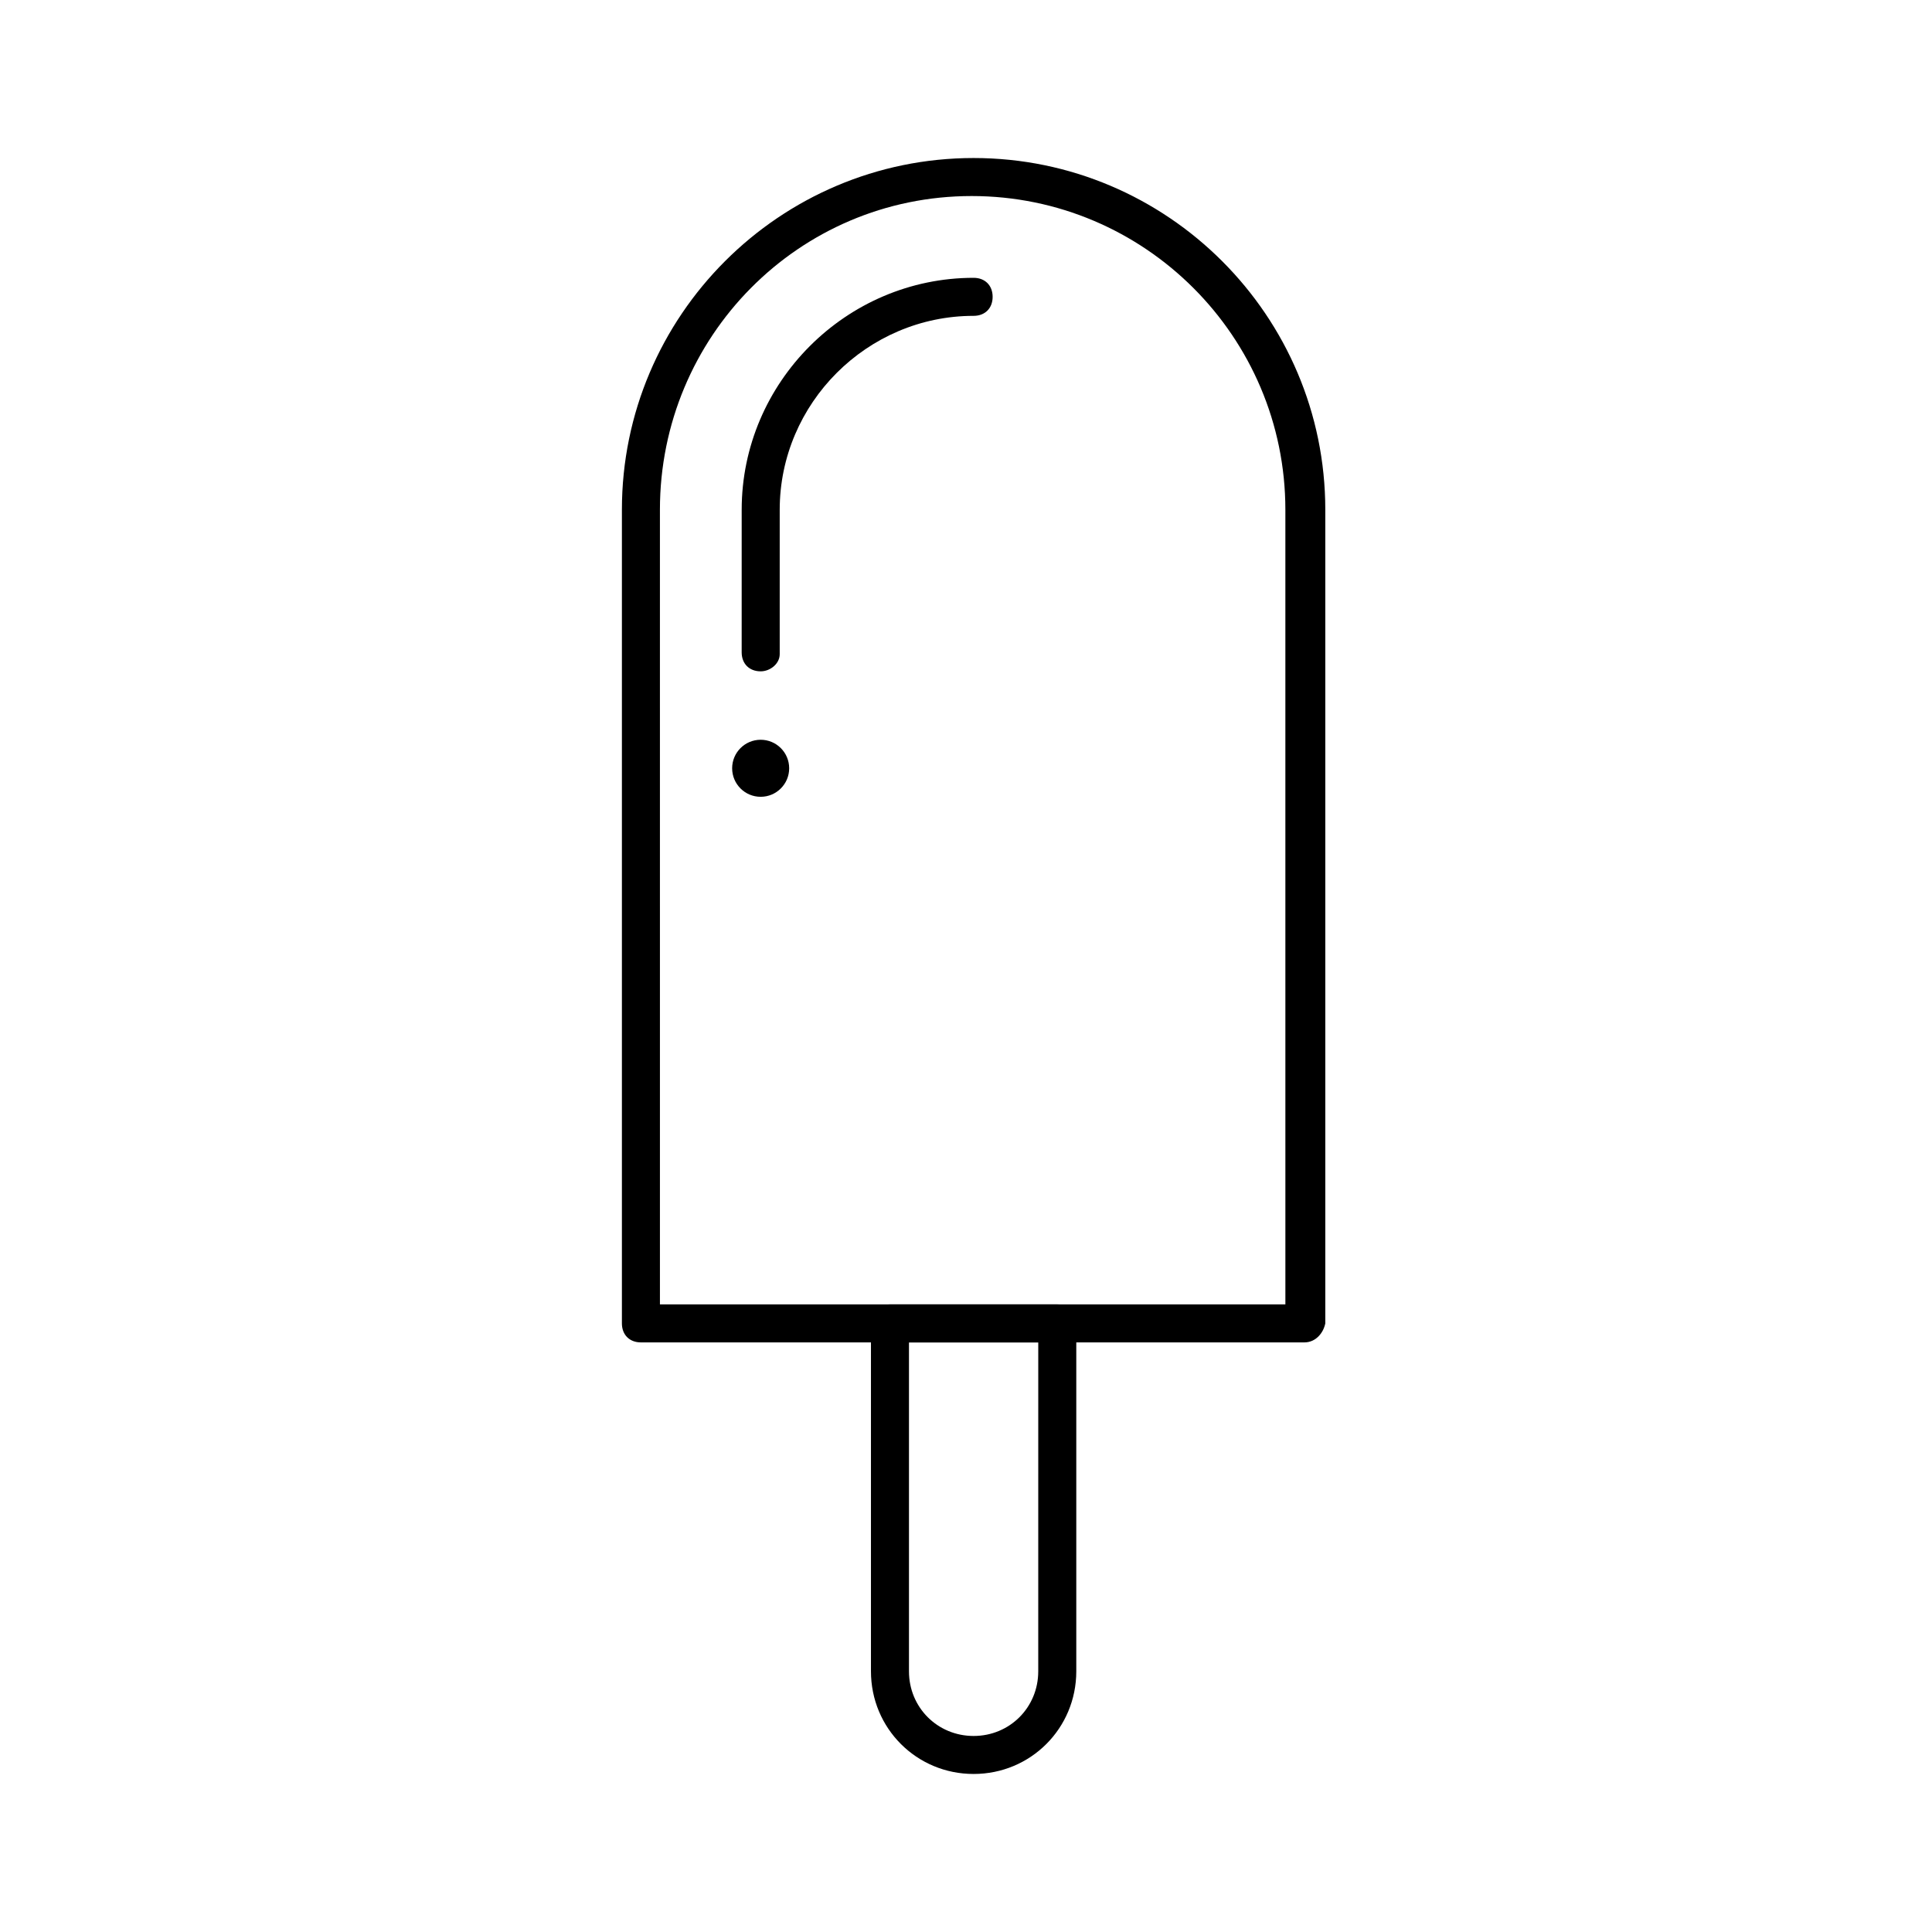
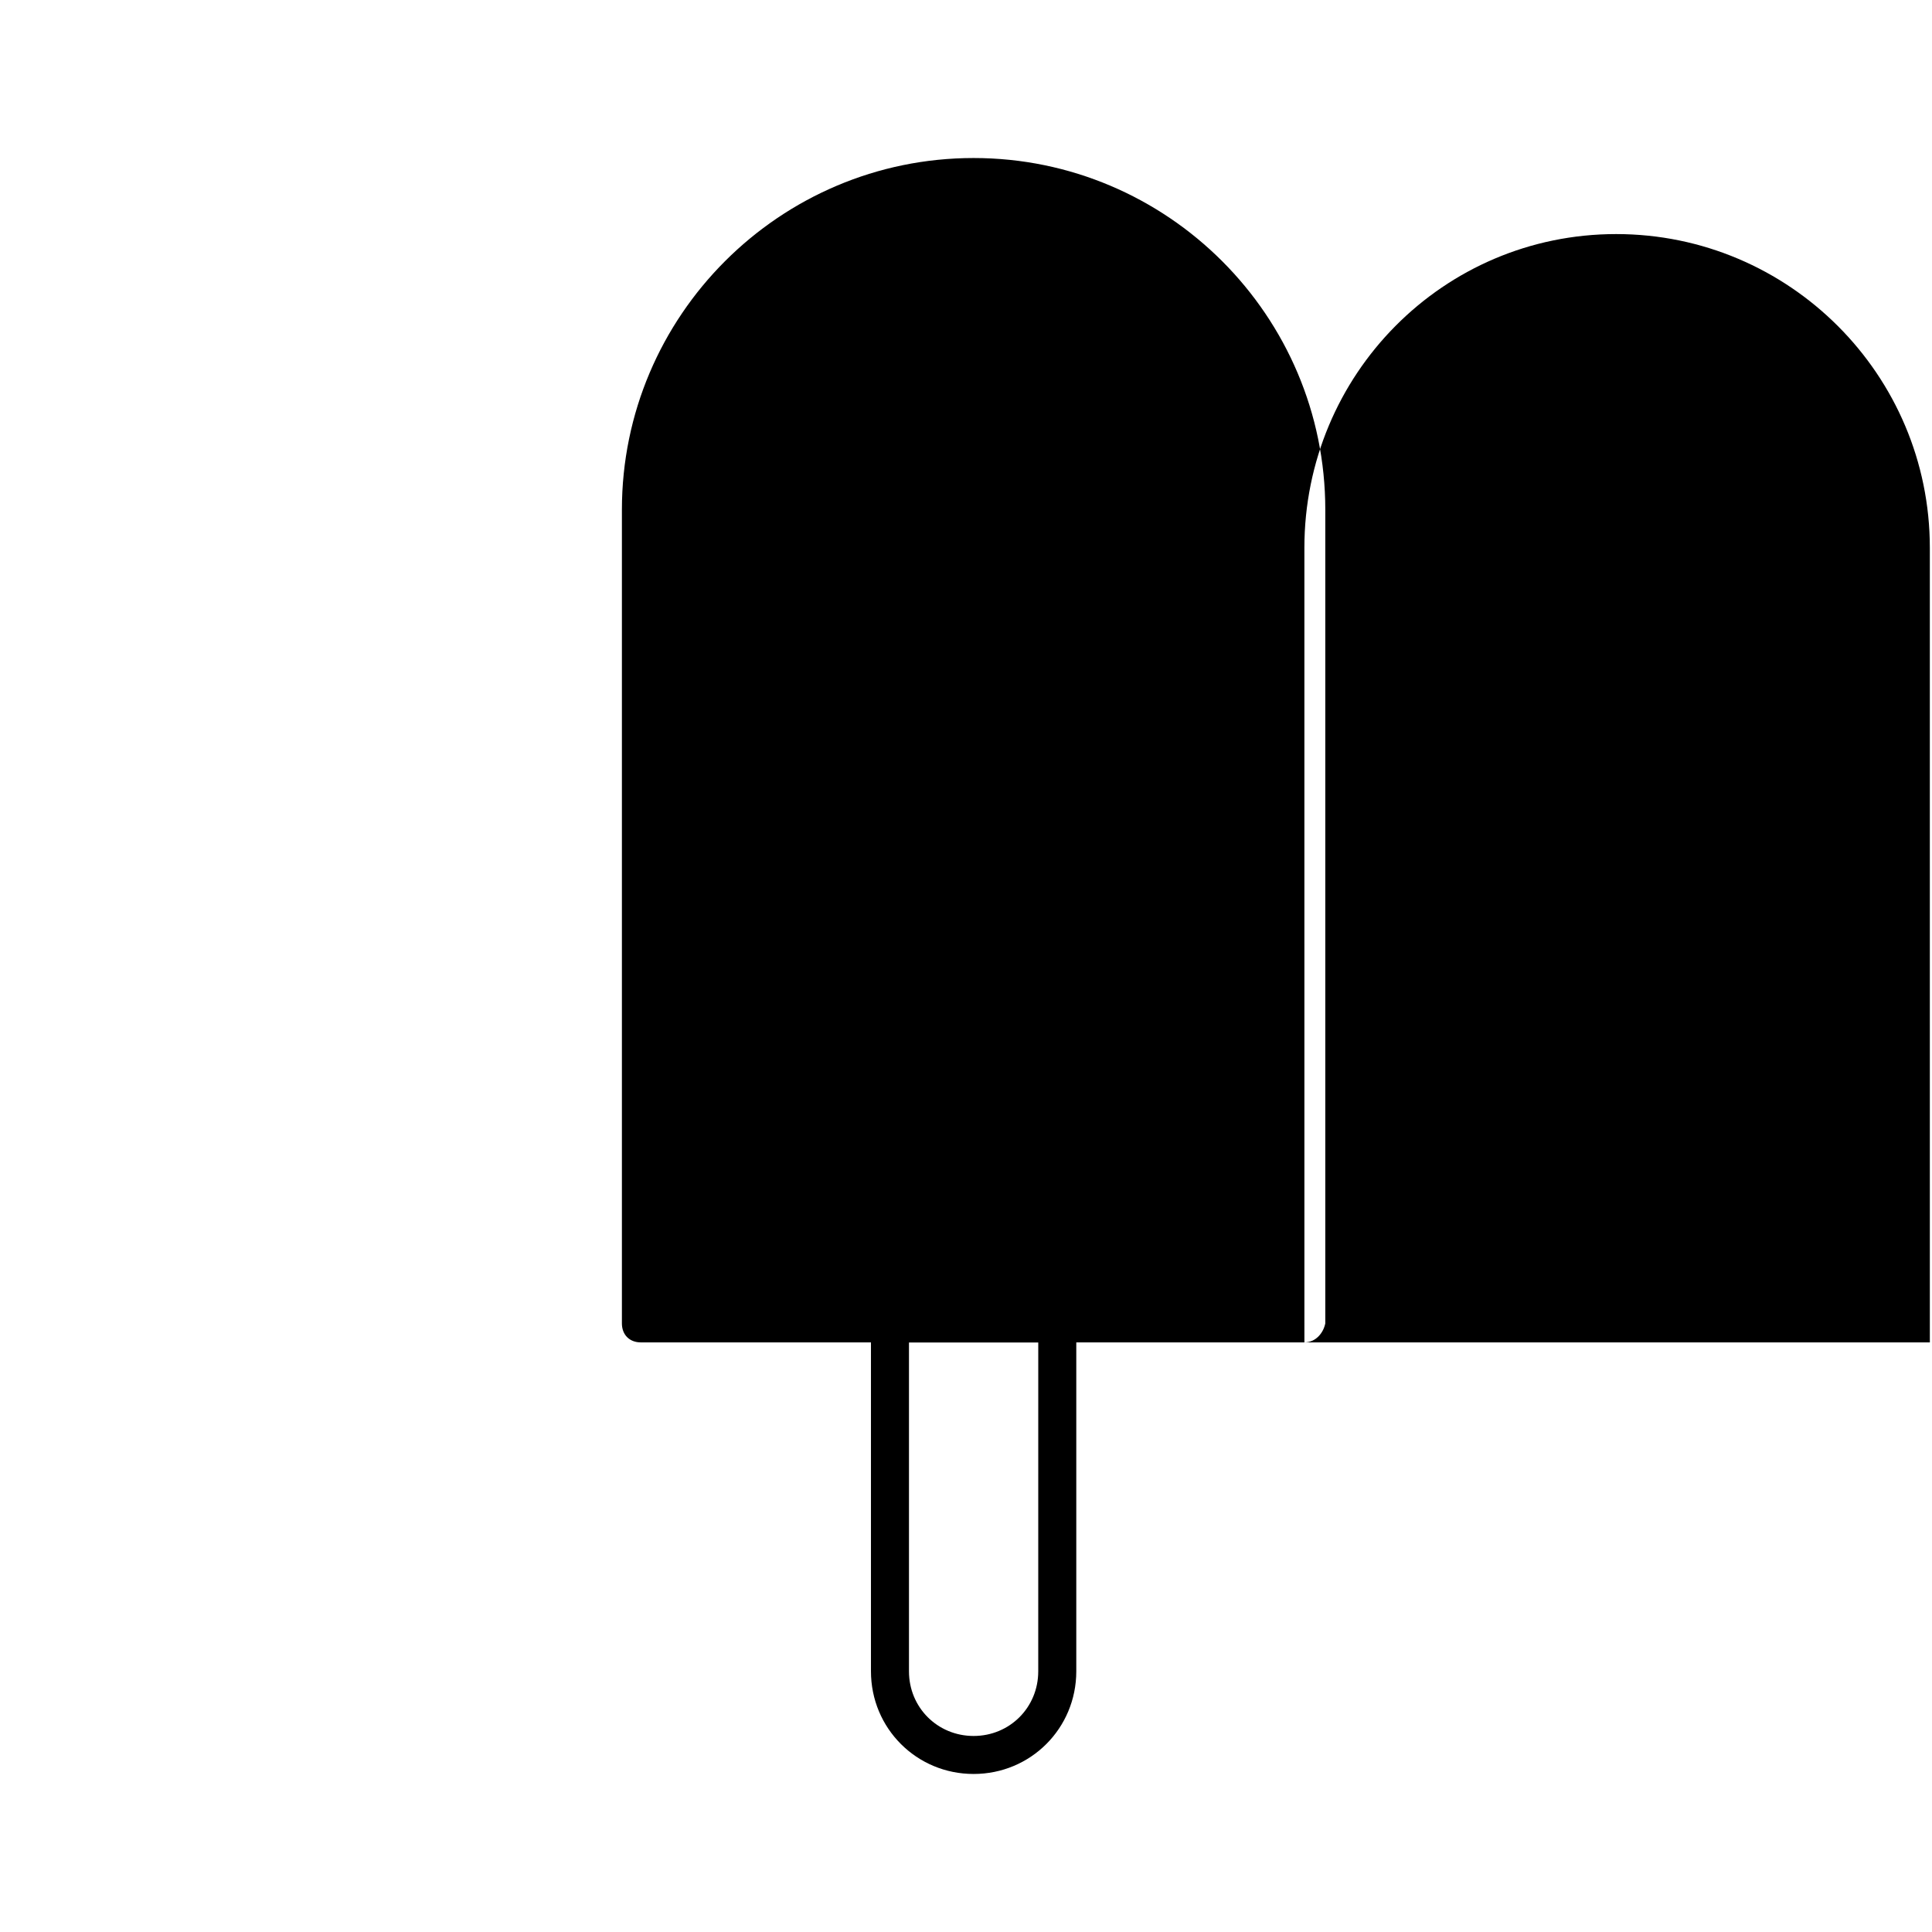
<svg xmlns="http://www.w3.org/2000/svg" fill="#000000" width="800px" height="800px" version="1.1" viewBox="144 144 512 512">
  <g>
-     <path d="m489.68 499.75h-175.83c-3.023 0-5.039-2.016-5.039-5.039v-215.63c0-51.387 41.816-93.203 93.203-93.203s93.203 41.816 93.203 93.203v215.63c-0.5 2.519-2.516 5.039-5.539 5.039zm-170.79-10.078h165.75l-0.004-210.59c0-45.848-37.281-83.129-83.129-83.129-45.844 0-82.621 37.281-82.621 83.129z" />
-     <path d="m345.59 321.91c-3.023 0-5.039-2.016-5.039-5.039l0.004-37.781c0-33.754 27.711-61.465 61.465-61.465 3.023 0 5.039 2.016 5.039 5.039 0 3.023-2.016 5.039-5.039 5.039-28.215 0-51.387 23.176-51.387 51.387v38.289c-0.004 2.519-2.523 4.531-5.043 4.531z" />
+     <path d="m489.68 499.75h-175.83c-3.023 0-5.039-2.016-5.039-5.039v-215.63c0-51.387 41.816-93.203 93.203-93.203s93.203 41.816 93.203 93.203v215.63c-0.5 2.519-2.516 5.039-5.539 5.039zh165.75l-0.004-210.59c0-45.848-37.281-83.129-83.129-83.129-45.844 0-82.621 37.281-82.621 83.129z" />
    <path d="m402.02 614.12c-15.113 0-27.207-12.09-27.207-27.207v-92.195c0-3.023 2.016-5.039 5.039-5.039h44.336c3.023 0 5.039 2.016 5.039 5.039v92.195c-0.004 15.117-12.094 27.207-27.207 27.207zm-17.133-114.36v87.16c0 9.574 7.559 17.129 17.129 17.129 9.574 0 17.129-7.559 17.129-17.129l0.004-87.16z" />
    <path d="m353.14 347.6c0 4.176-3.383 7.559-7.559 7.559-4.172 0-7.555-3.383-7.555-7.559 0-4.172 3.383-7.555 7.555-7.555 4.176 0 7.559 3.383 7.559 7.555" />
  </g>
</svg>